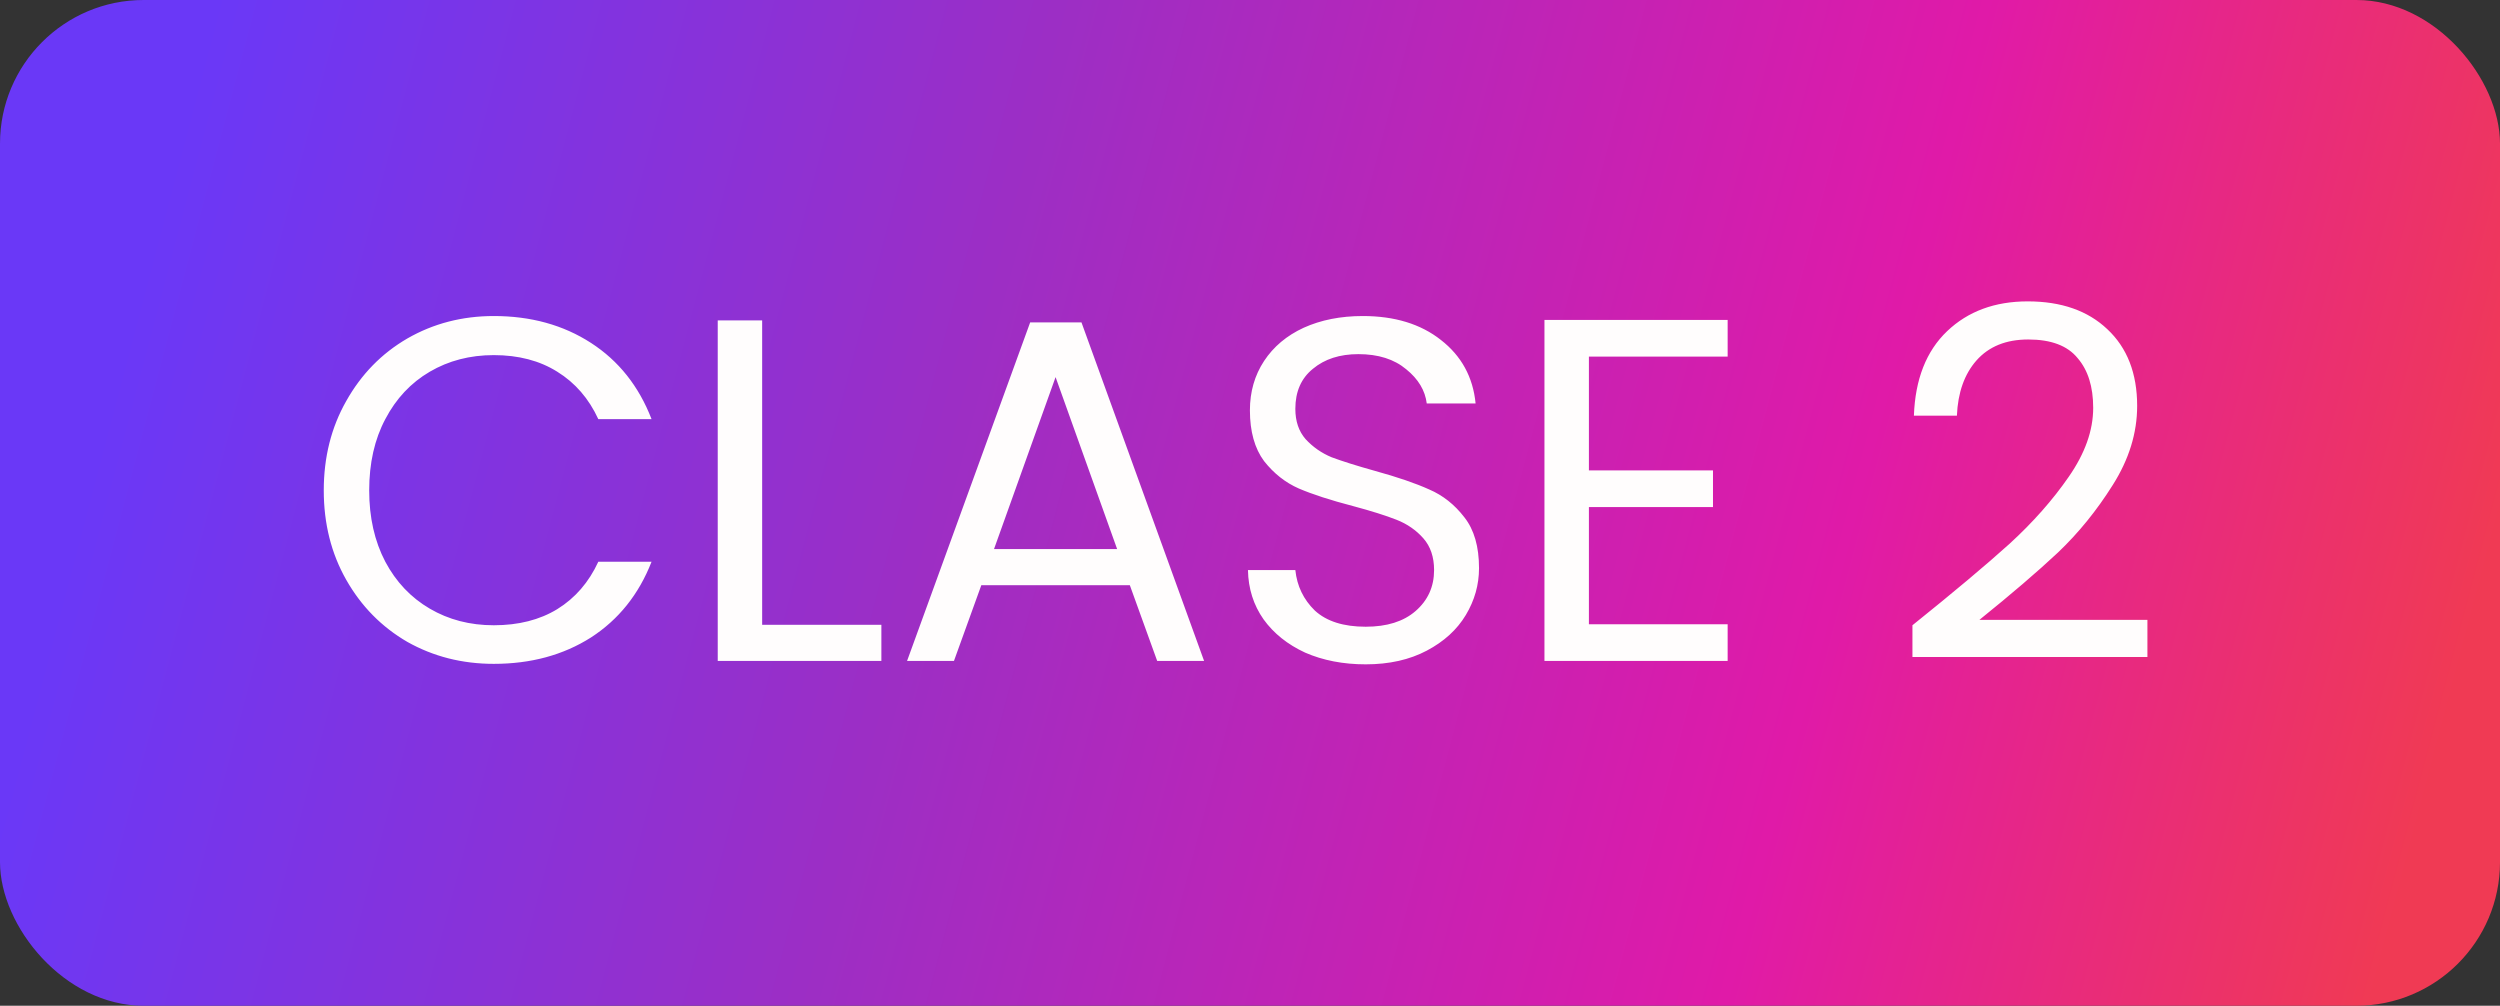
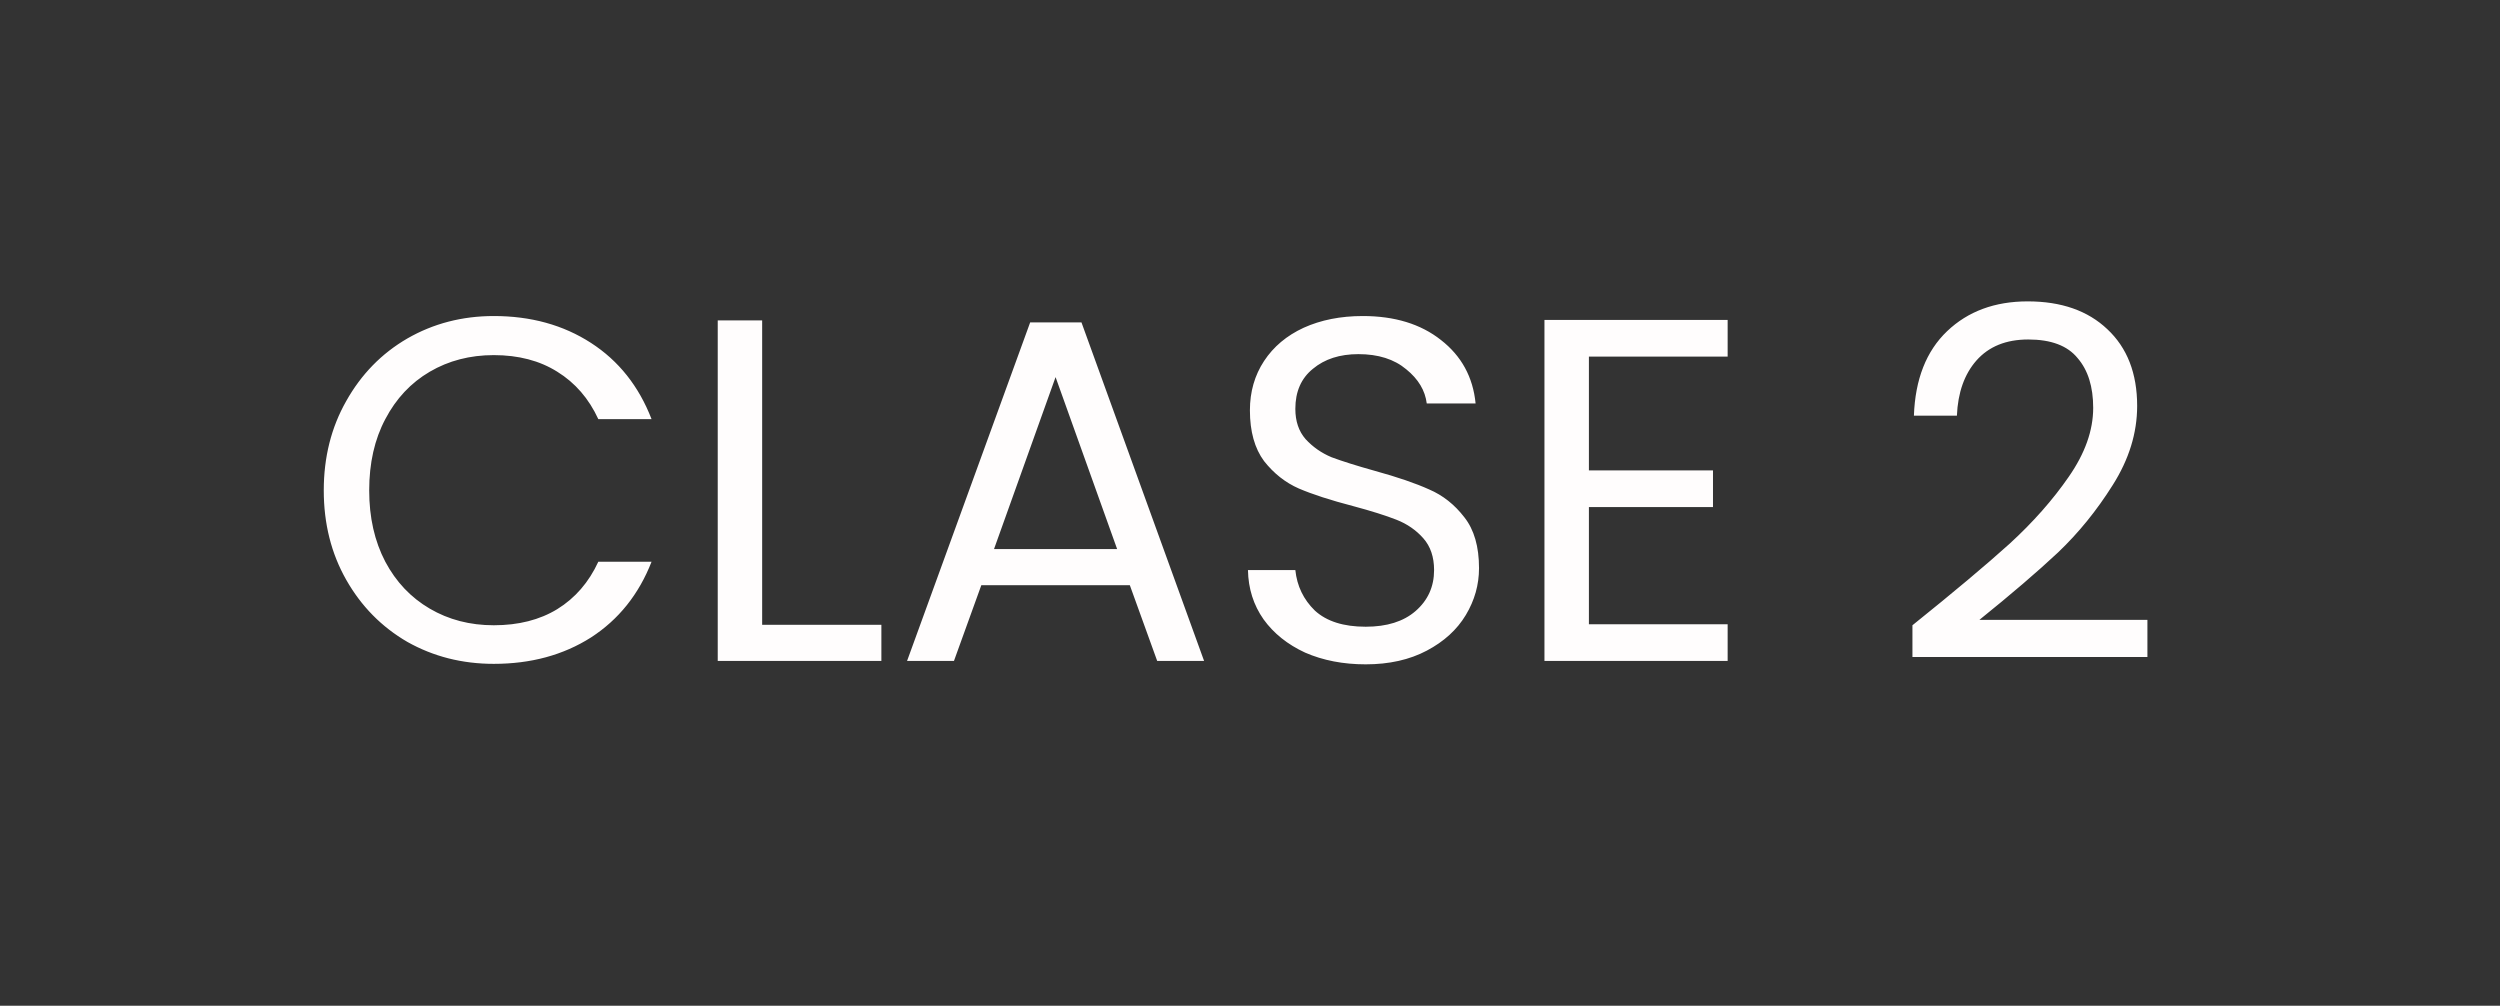
<svg xmlns="http://www.w3.org/2000/svg" width="87" height="35" viewBox="0 0 87 35" fill="none">
  <rect x="0" y="0" width="87" height="35" fill="#333333" stroke="none" />
-   <rect width="87" height="35" rx="5" fill="url(#paint0_linear_171_17)" />
  <path d="M11.267 17.067C11.267 15.911 11.527 14.874 12.049 13.956C12.57 13.027 13.278 12.301 14.174 11.78C15.08 11.259 16.083 10.998 17.183 10.998C18.475 10.998 19.602 11.31 20.566 11.933C21.529 12.556 22.232 13.44 22.674 14.585H20.821C20.492 13.871 20.016 13.321 19.393 12.936C18.781 12.551 18.044 12.358 17.183 12.358C16.355 12.358 15.613 12.551 14.956 12.936C14.298 13.321 13.783 13.871 13.409 14.585C13.035 15.288 12.848 16.115 12.848 17.067C12.848 18.008 13.035 18.835 13.409 19.549C13.783 20.252 14.298 20.796 14.956 21.181C15.613 21.566 16.355 21.759 17.183 21.759C18.044 21.759 18.781 21.572 19.393 21.198C20.016 20.813 20.492 20.263 20.821 19.549H22.674C22.232 20.682 21.529 21.561 20.566 22.184C19.602 22.796 18.475 23.102 17.183 23.102C16.083 23.102 15.08 22.847 14.174 22.337C13.278 21.816 12.57 21.096 12.049 20.178C11.527 19.26 11.267 18.223 11.267 17.067ZM26.523 21.742H30.672V23H24.977V11.151H26.523V21.742ZM39.318 20.365H34.15L33.198 23H31.566L35.85 11.219H37.635L41.902 23H40.27L39.318 20.365ZM38.876 19.107L36.734 13.123L34.592 19.107H38.876ZM47.526 23.119C46.744 23.119 46.042 22.983 45.418 22.711C44.806 22.428 44.325 22.042 43.973 21.555C43.622 21.056 43.441 20.484 43.429 19.838H45.078C45.135 20.393 45.362 20.864 45.758 21.249C46.166 21.623 46.756 21.81 47.526 21.81C48.263 21.81 48.841 21.629 49.26 21.266C49.691 20.892 49.906 20.416 49.906 19.838C49.906 19.385 49.782 19.016 49.532 18.733C49.283 18.45 48.971 18.234 48.597 18.087C48.223 17.94 47.719 17.781 47.084 17.611C46.302 17.407 45.673 17.203 45.197 16.999C44.733 16.795 44.33 16.478 43.99 16.047C43.662 15.605 43.497 15.016 43.497 14.279C43.497 13.633 43.662 13.061 43.99 12.562C44.319 12.063 44.778 11.678 45.367 11.406C45.968 11.134 46.654 10.998 47.424 10.998C48.535 10.998 49.442 11.276 50.144 11.831C50.858 12.386 51.261 13.123 51.351 14.041H49.651C49.595 13.588 49.357 13.191 48.937 12.851C48.518 12.5 47.963 12.324 47.271 12.324C46.625 12.324 46.098 12.494 45.69 12.834C45.282 13.163 45.078 13.627 45.078 14.228C45.078 14.659 45.197 15.01 45.435 15.282C45.685 15.554 45.985 15.764 46.336 15.911C46.699 16.047 47.203 16.206 47.849 16.387C48.631 16.602 49.26 16.818 49.736 17.033C50.212 17.237 50.62 17.56 50.96 18.002C51.3 18.433 51.47 19.022 51.47 19.77C51.47 20.348 51.317 20.892 51.011 21.402C50.705 21.912 50.252 22.326 49.651 22.643C49.051 22.96 48.342 23.119 47.526 23.119ZM55.294 12.409V16.37H59.612V17.645H55.294V21.725H60.122V23H53.747V11.134H60.122V12.409H55.294ZM66.553 21.759C67.992 20.603 69.12 19.657 69.936 18.92C70.752 18.172 71.438 17.396 71.993 16.591C72.56 15.775 72.843 14.976 72.843 14.194C72.843 13.457 72.662 12.879 72.299 12.46C71.948 12.029 71.375 11.814 70.582 11.814C69.811 11.814 69.211 12.058 68.78 12.545C68.361 13.021 68.134 13.661 68.1 14.466H66.604C66.649 13.197 67.035 12.216 67.76 11.525C68.485 10.834 69.42 10.488 70.565 10.488C71.732 10.488 72.656 10.811 73.336 11.457C74.027 12.103 74.373 12.993 74.373 14.126C74.373 15.067 74.09 15.985 73.523 16.88C72.968 17.764 72.333 18.546 71.619 19.226C70.905 19.895 69.993 20.677 68.882 21.572H74.73V22.864H66.553V21.759Z" fill="#FFFDFD" />
  <defs>
    <linearGradient id="paint0_linear_171_17" x1="-4.51838e-07" y1="18" x2="81.34" y2="39.456" gradientUnits="userSpaceOnUse">
      <stop offset="0.031" stop-color="#6A38F7" />
      <stop offset="0.376" stop-color="#9D2EC4" />
      <stop offset="0.741" stop-color="#E01AA8" />
      <stop offset="1" stop-color="#F03A54" />
    </linearGradient>
  </defs>
</svg>